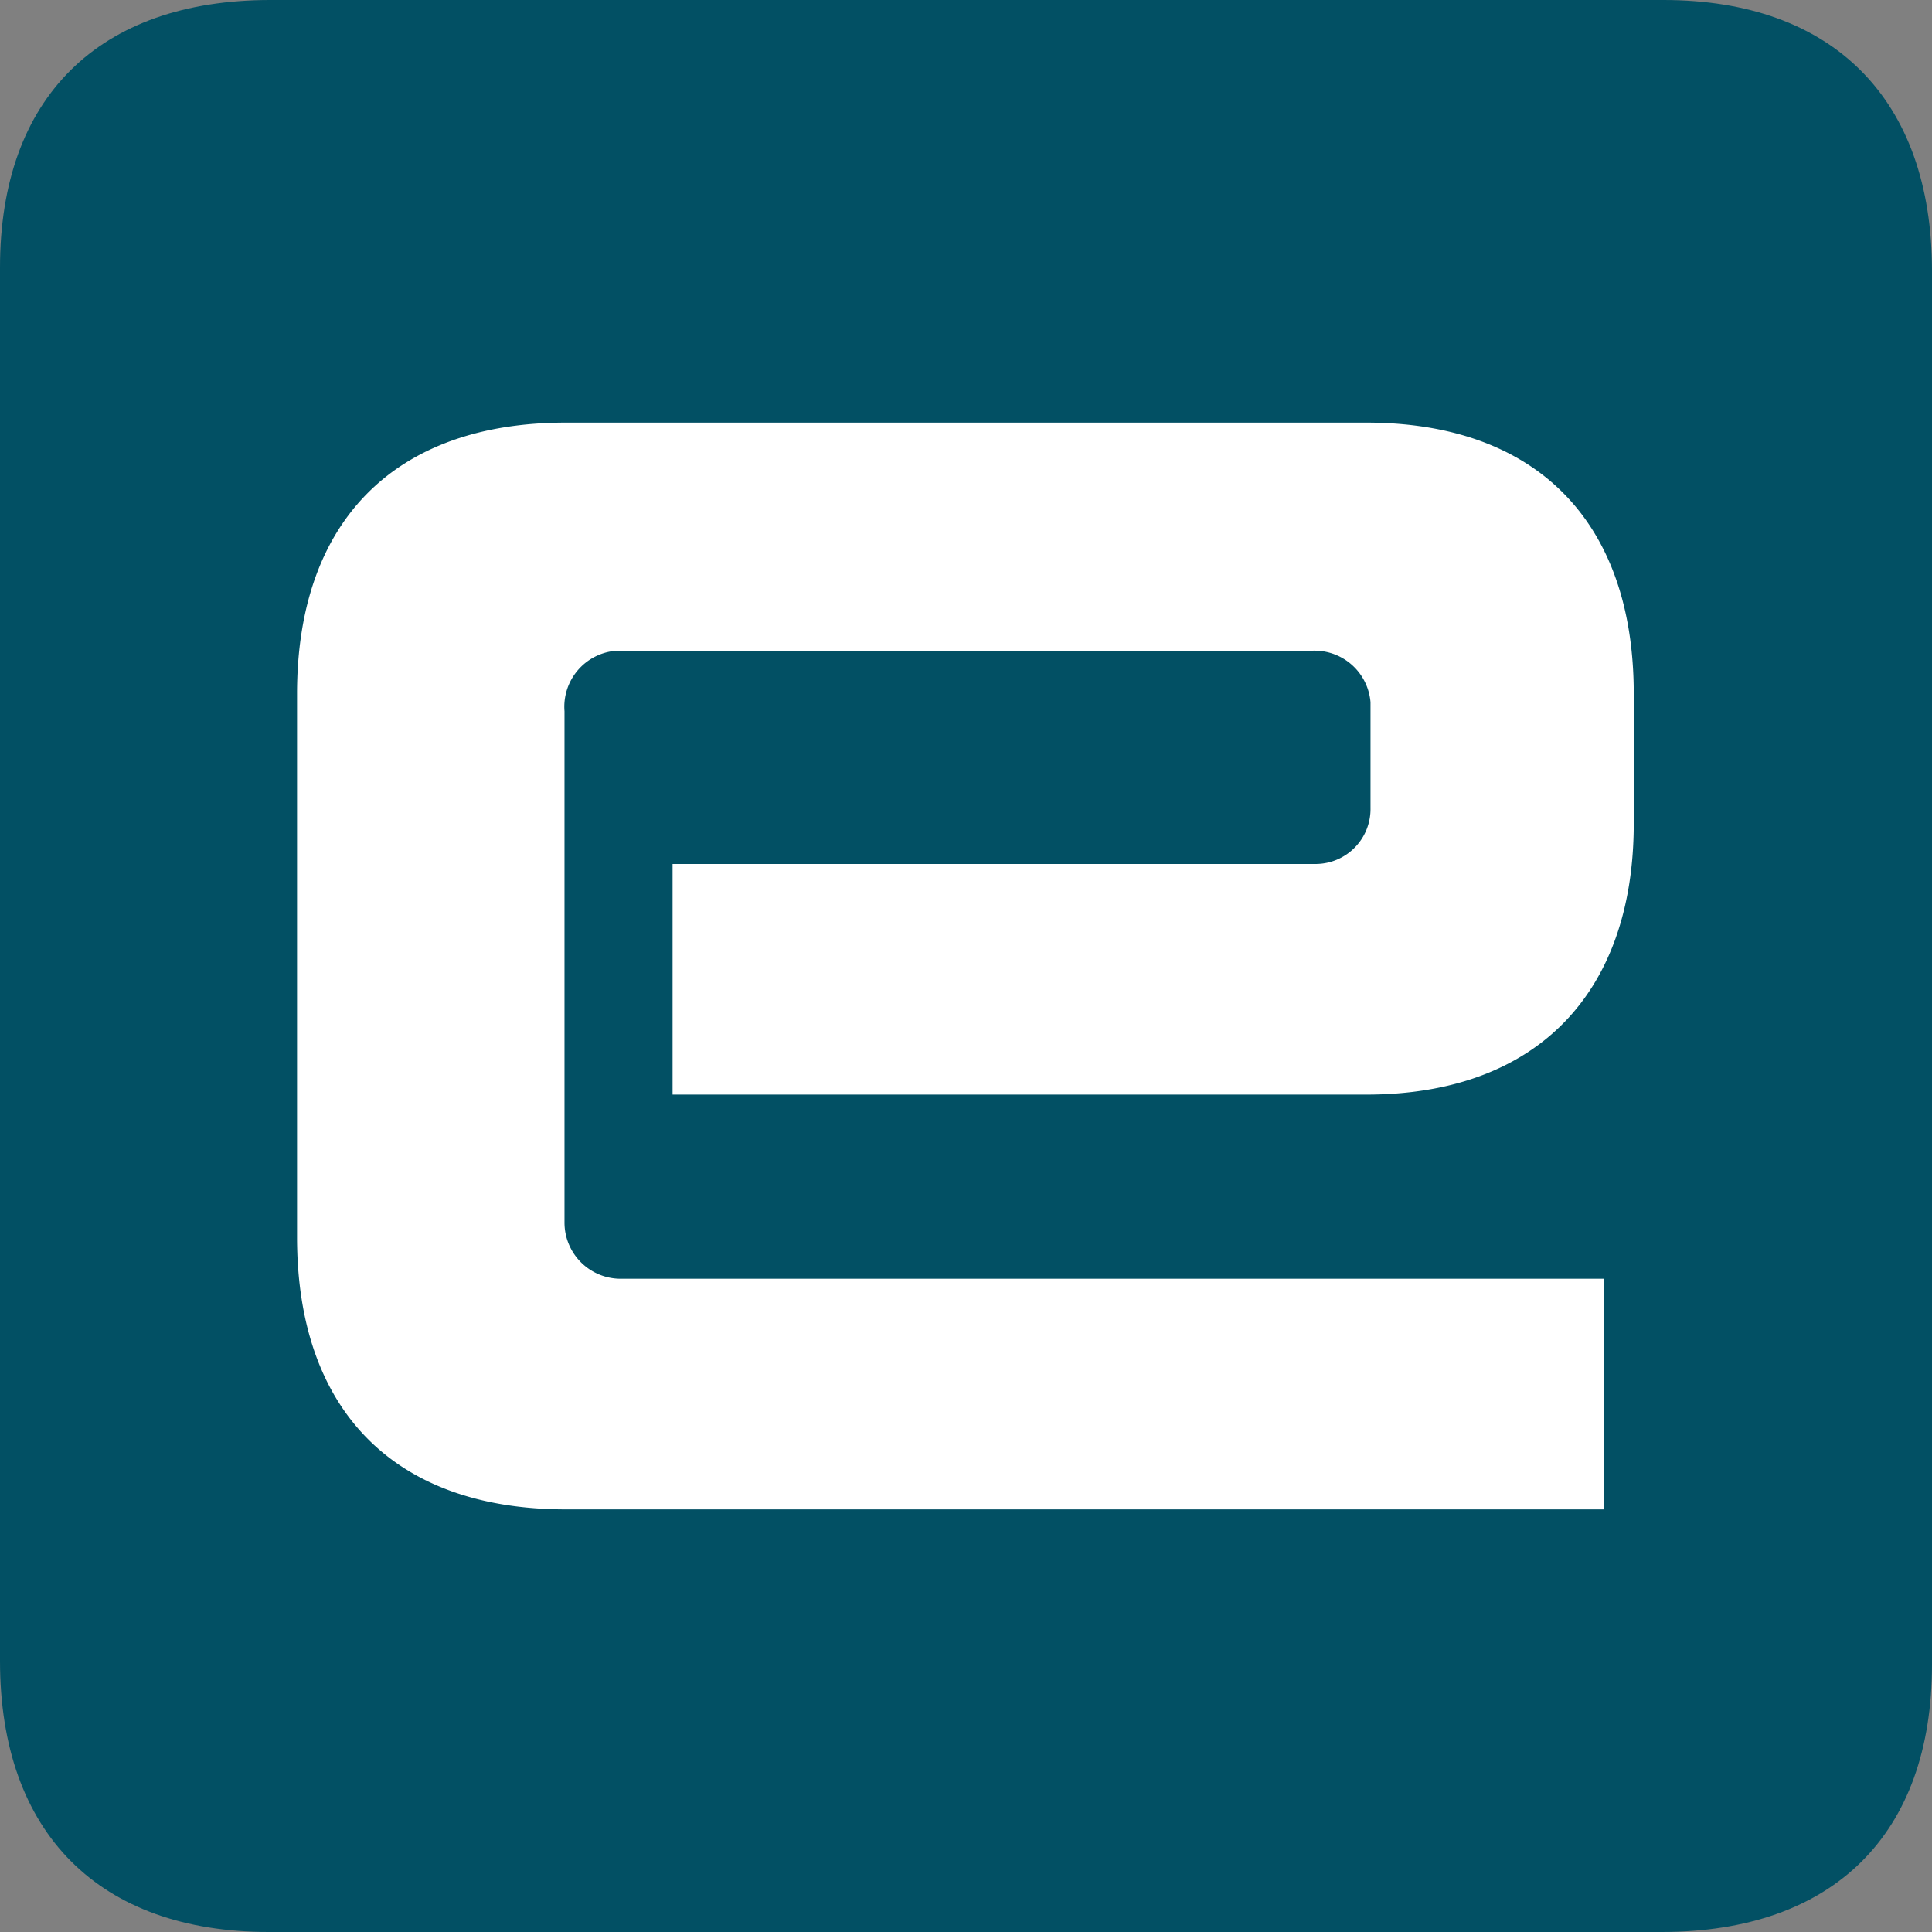
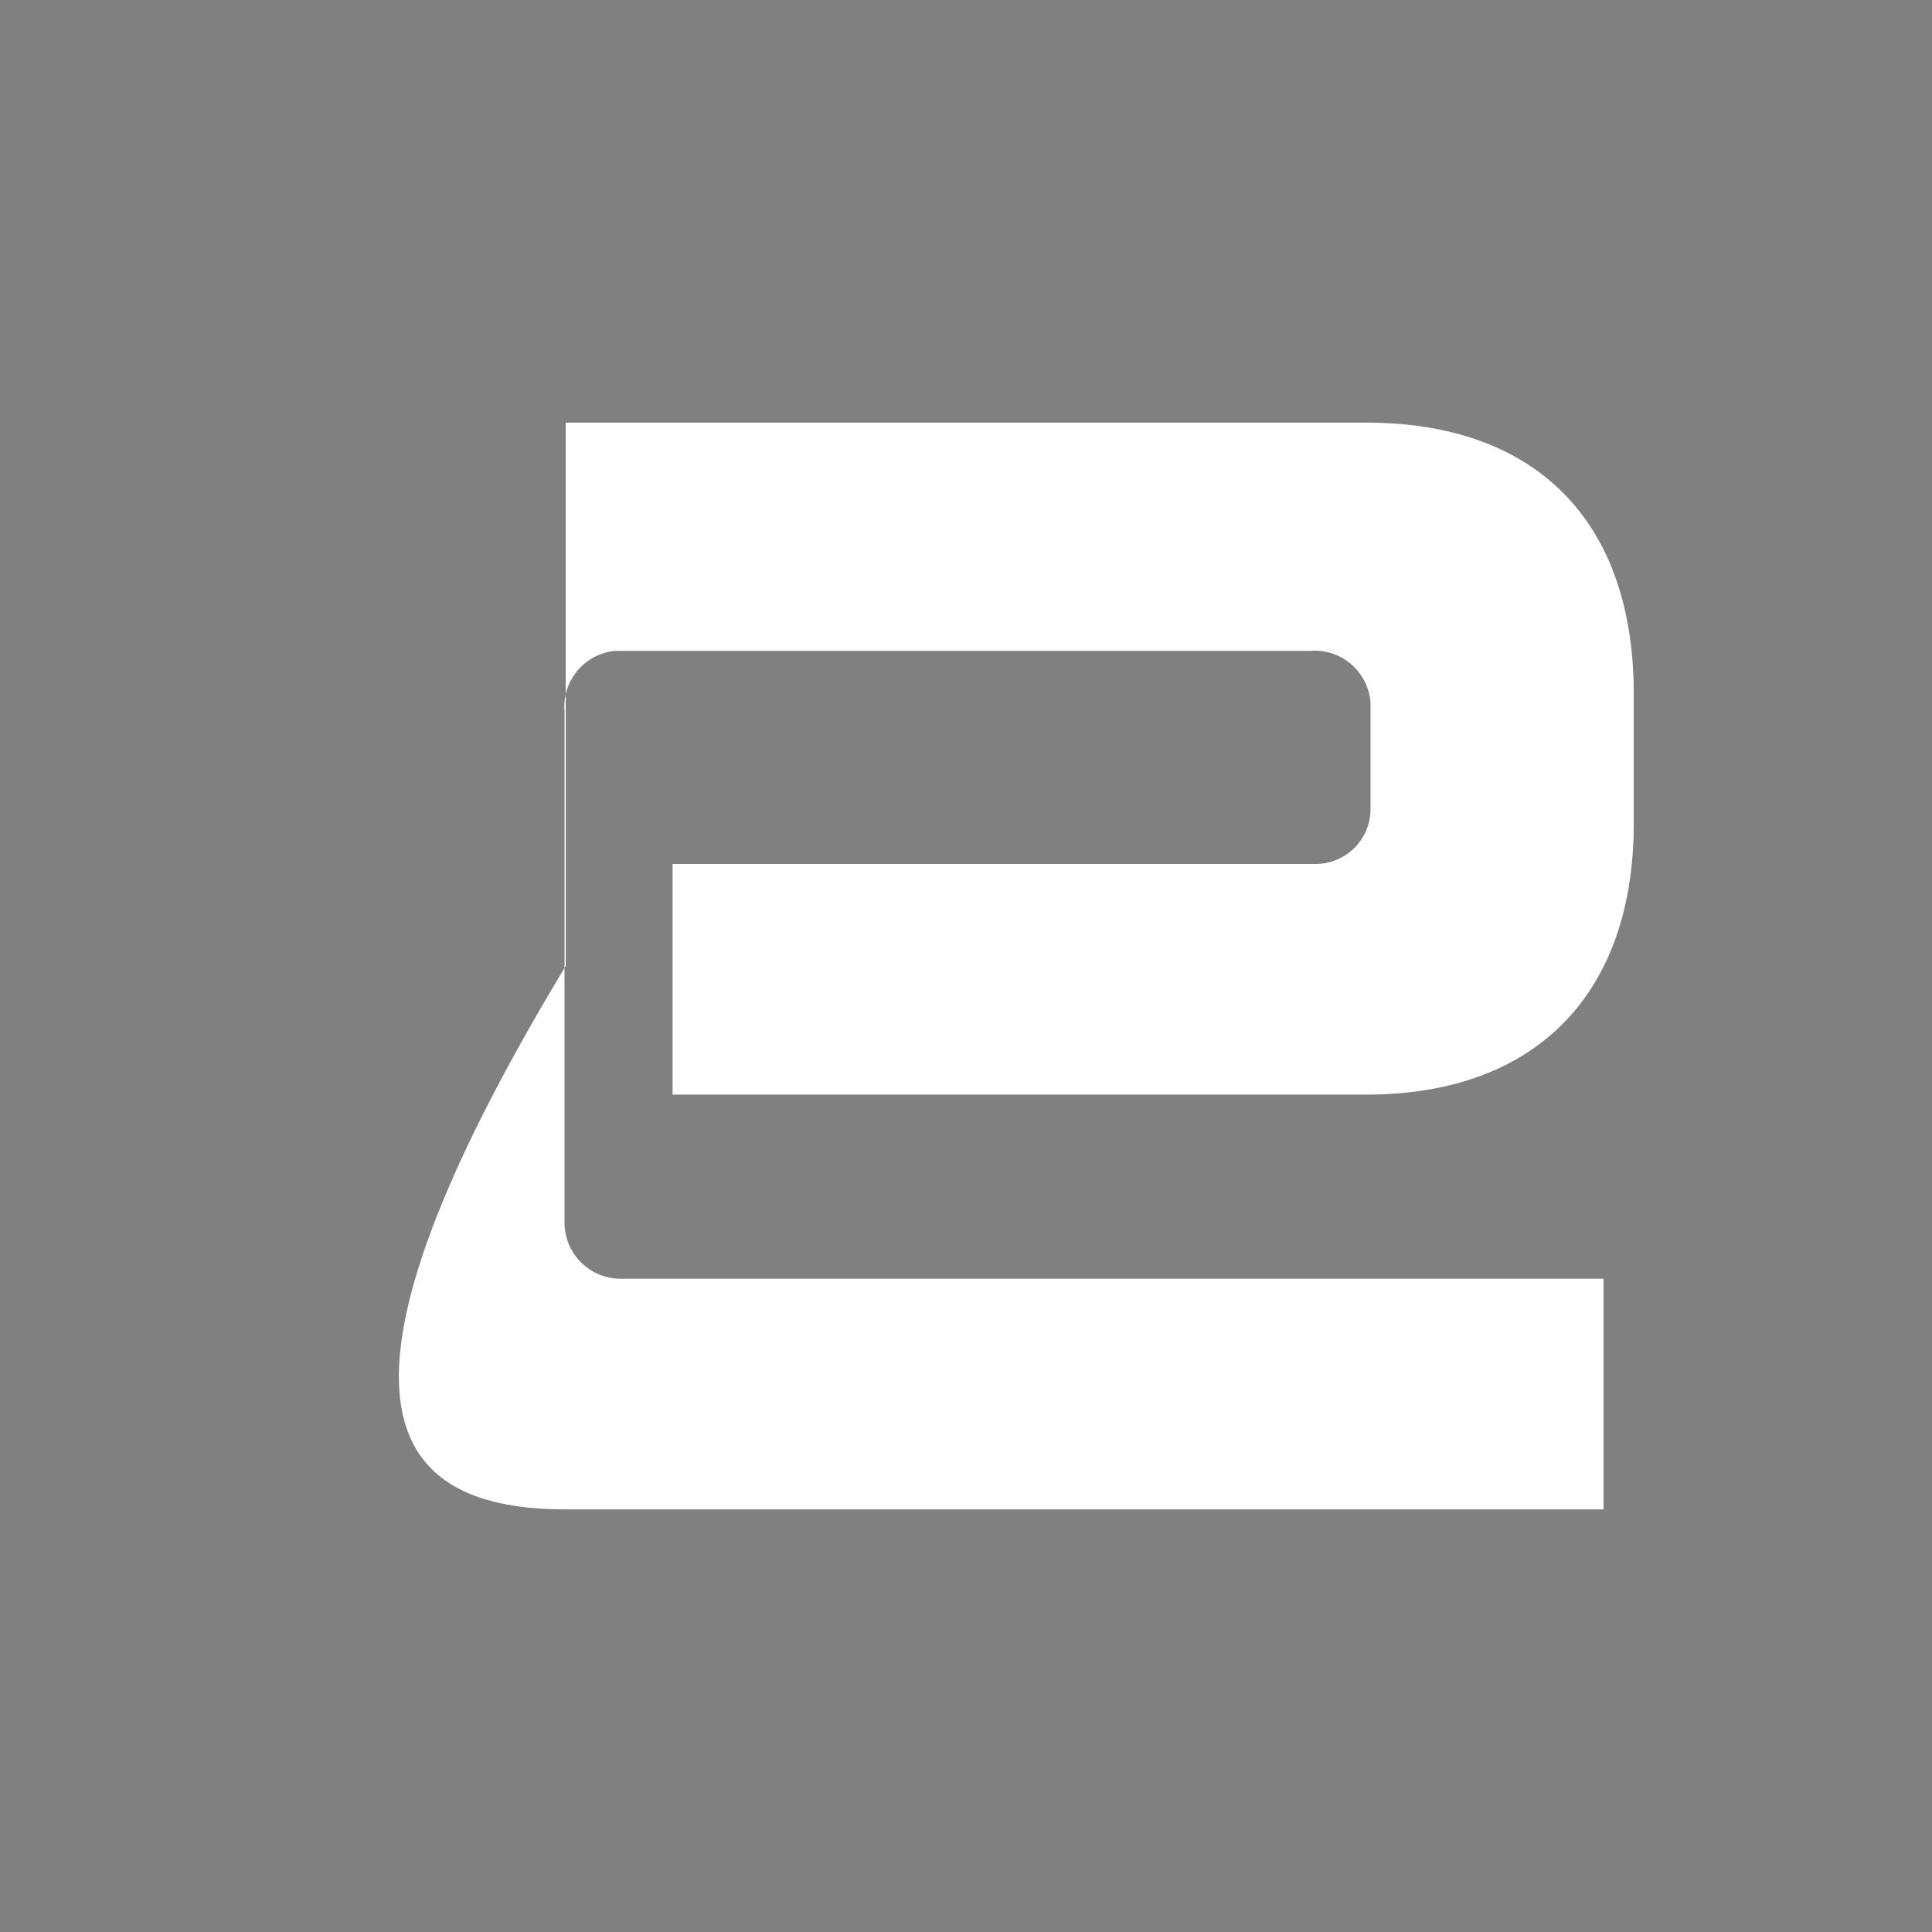
<svg xmlns="http://www.w3.org/2000/svg" viewBox="0 0 32 32">
  <rect x="0" y="0" width="32" height="32" fill="#808080" stroke="none" />
-   <path d="M27.52,32C30.37,32,32,30.38,32,27.57V4.49C32,1.63,30.35,0,27.55,0H4.48C1.63,0,0,1.62,0,4.43V27.51C0,30.37,1.65,32,4.45,32Z" style="fill:#025064" />
-   <path d="M9.37,7C6.54,7,4.92,8.63,4.92,11.49v9C4.92,23.37,6.54,25,9.37,25H26.56V21.18H10.27a.93.93,0,0,1-.92-.93V11.78a.93.93,0,0,1,.84-1H21.7a.93.93,0,0,1,1,.85v1.75a.91.91,0,0,1-.89.93H11.14v3.82H22.63c2.83,0,4.43-1.69,4.43-4.49V11.49C27.06,8.63,25.44,7,22.63,7Z" style="fill:#fff" />
+   <path d="M9.37,7v9C4.92,23.37,6.54,25,9.37,25H26.56V21.18H10.27a.93.93,0,0,1-.92-.93V11.78a.93.93,0,0,1,.84-1H21.7a.93.93,0,0,1,1,.85v1.75a.91.91,0,0,1-.89.93H11.14v3.82H22.63c2.83,0,4.43-1.69,4.43-4.49V11.49C27.06,8.63,25.44,7,22.63,7Z" style="fill:#fff" />
</svg>